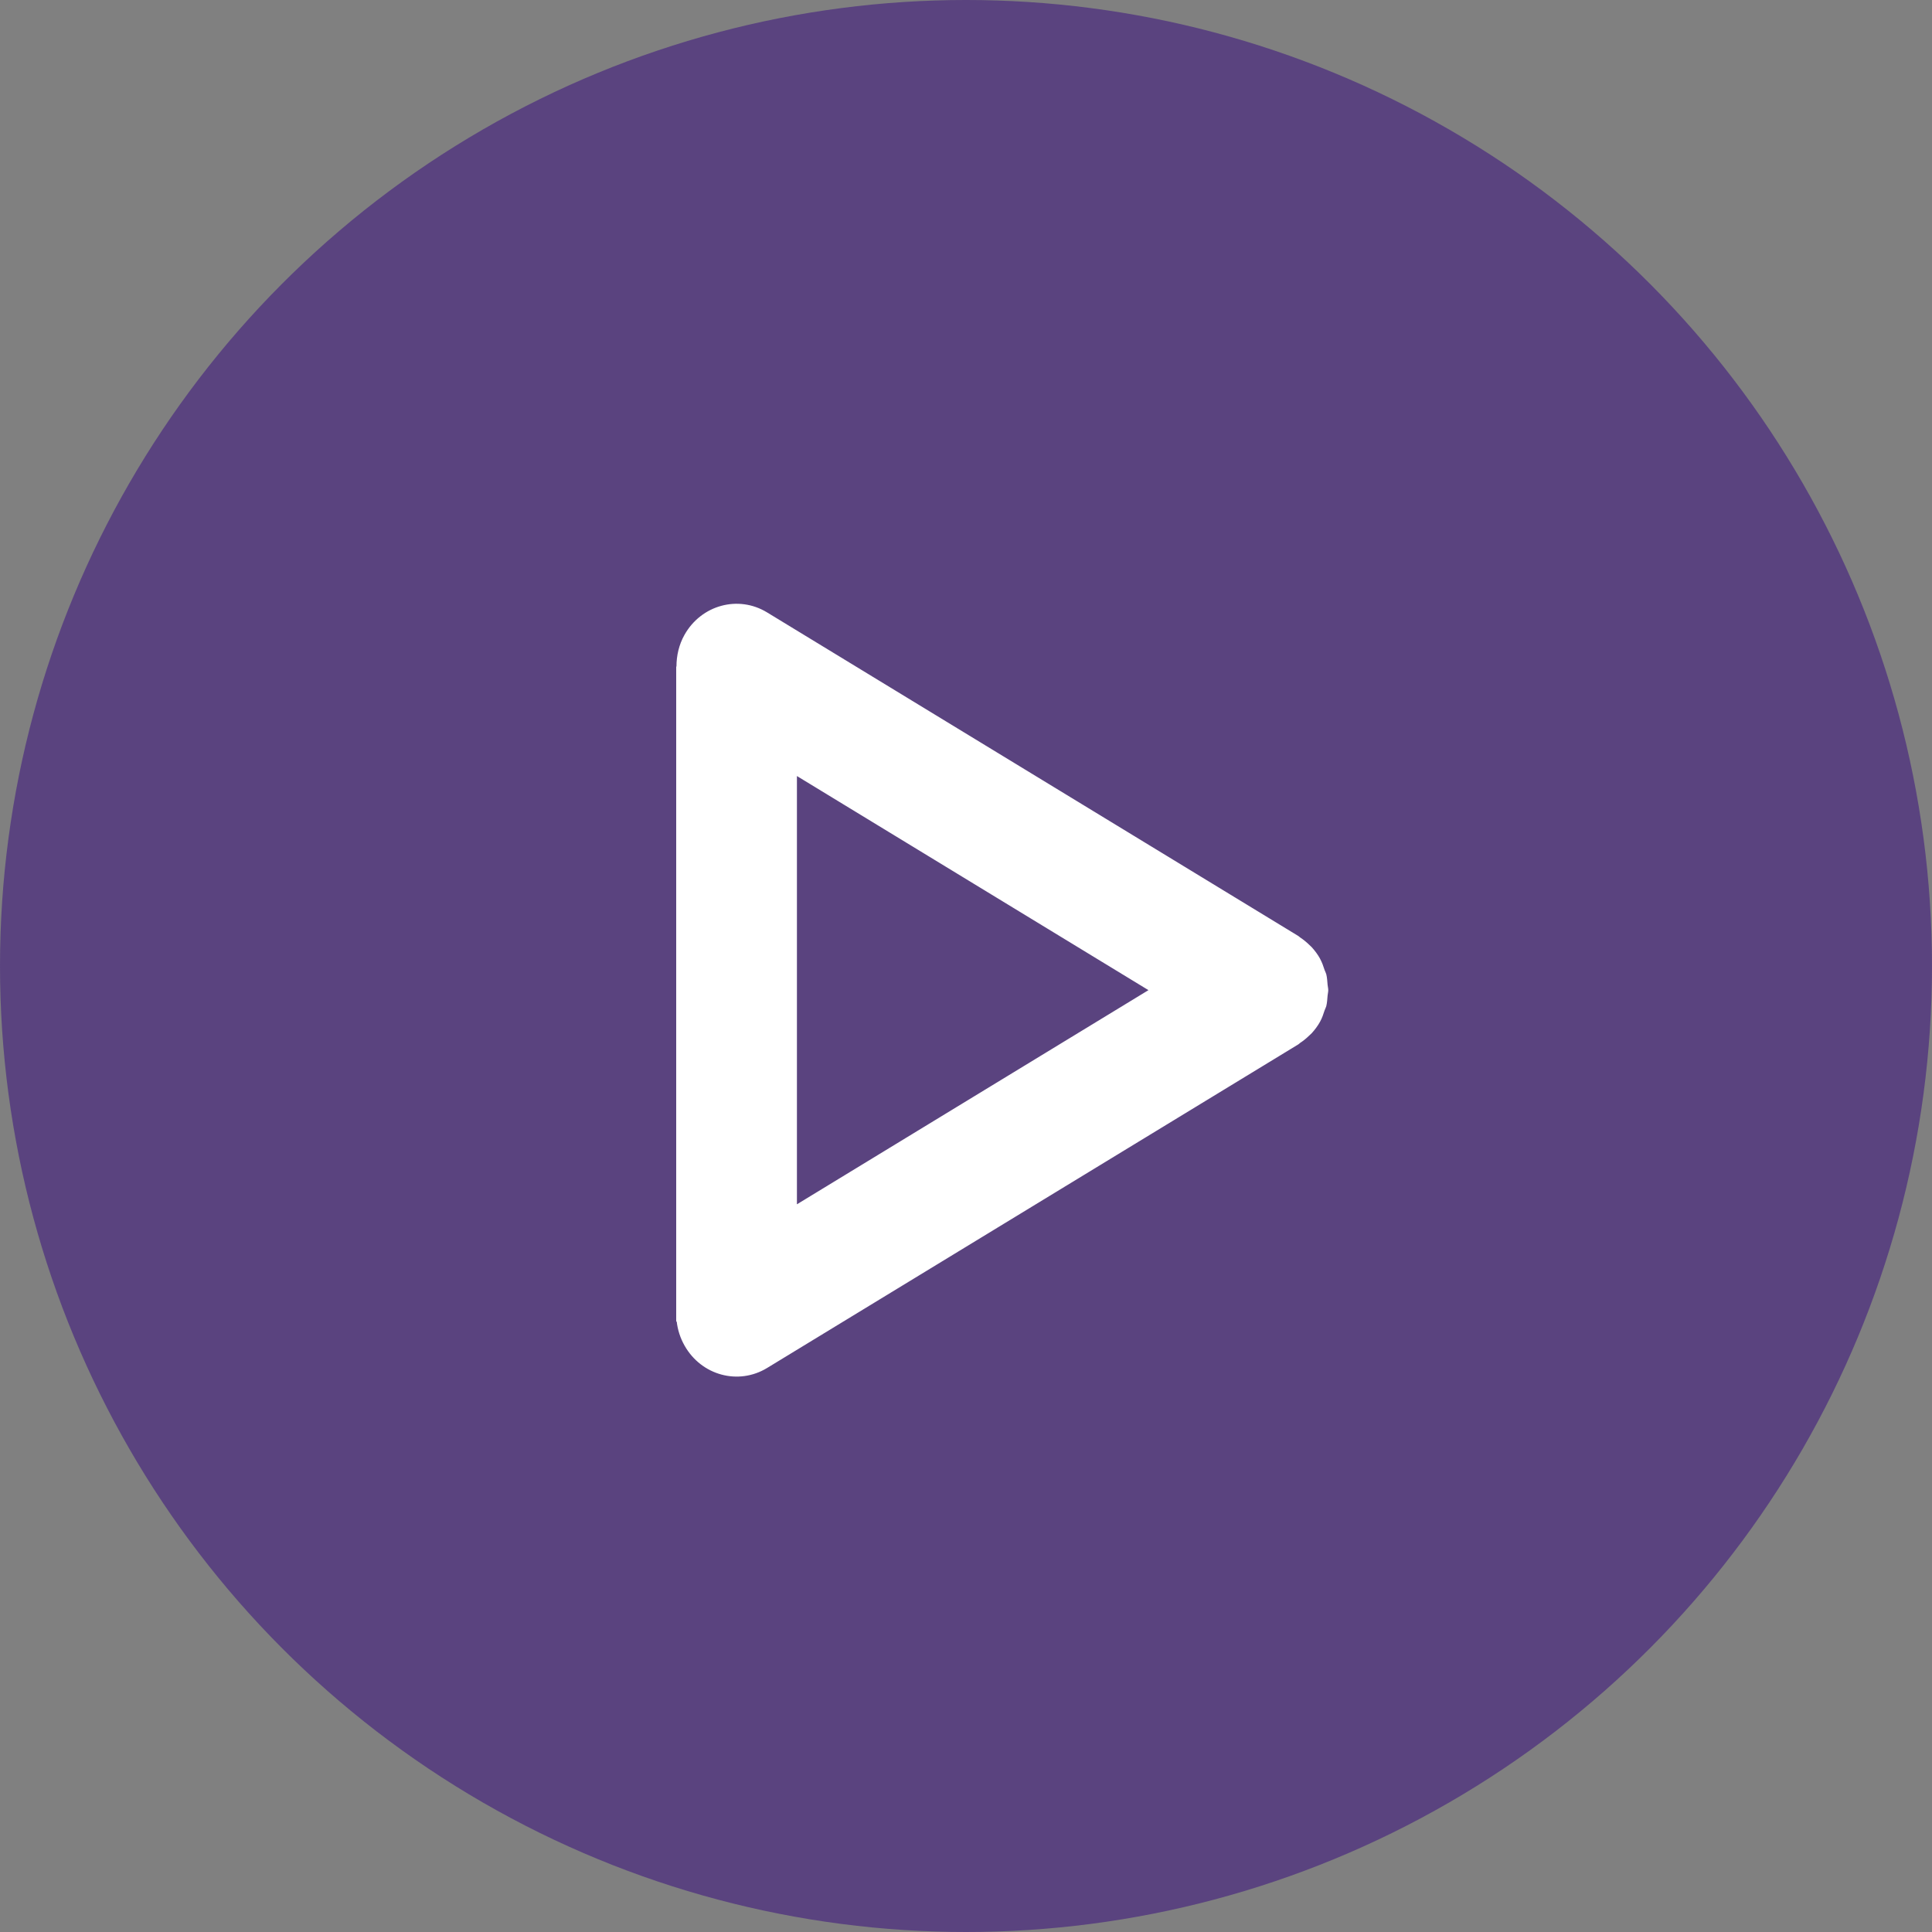
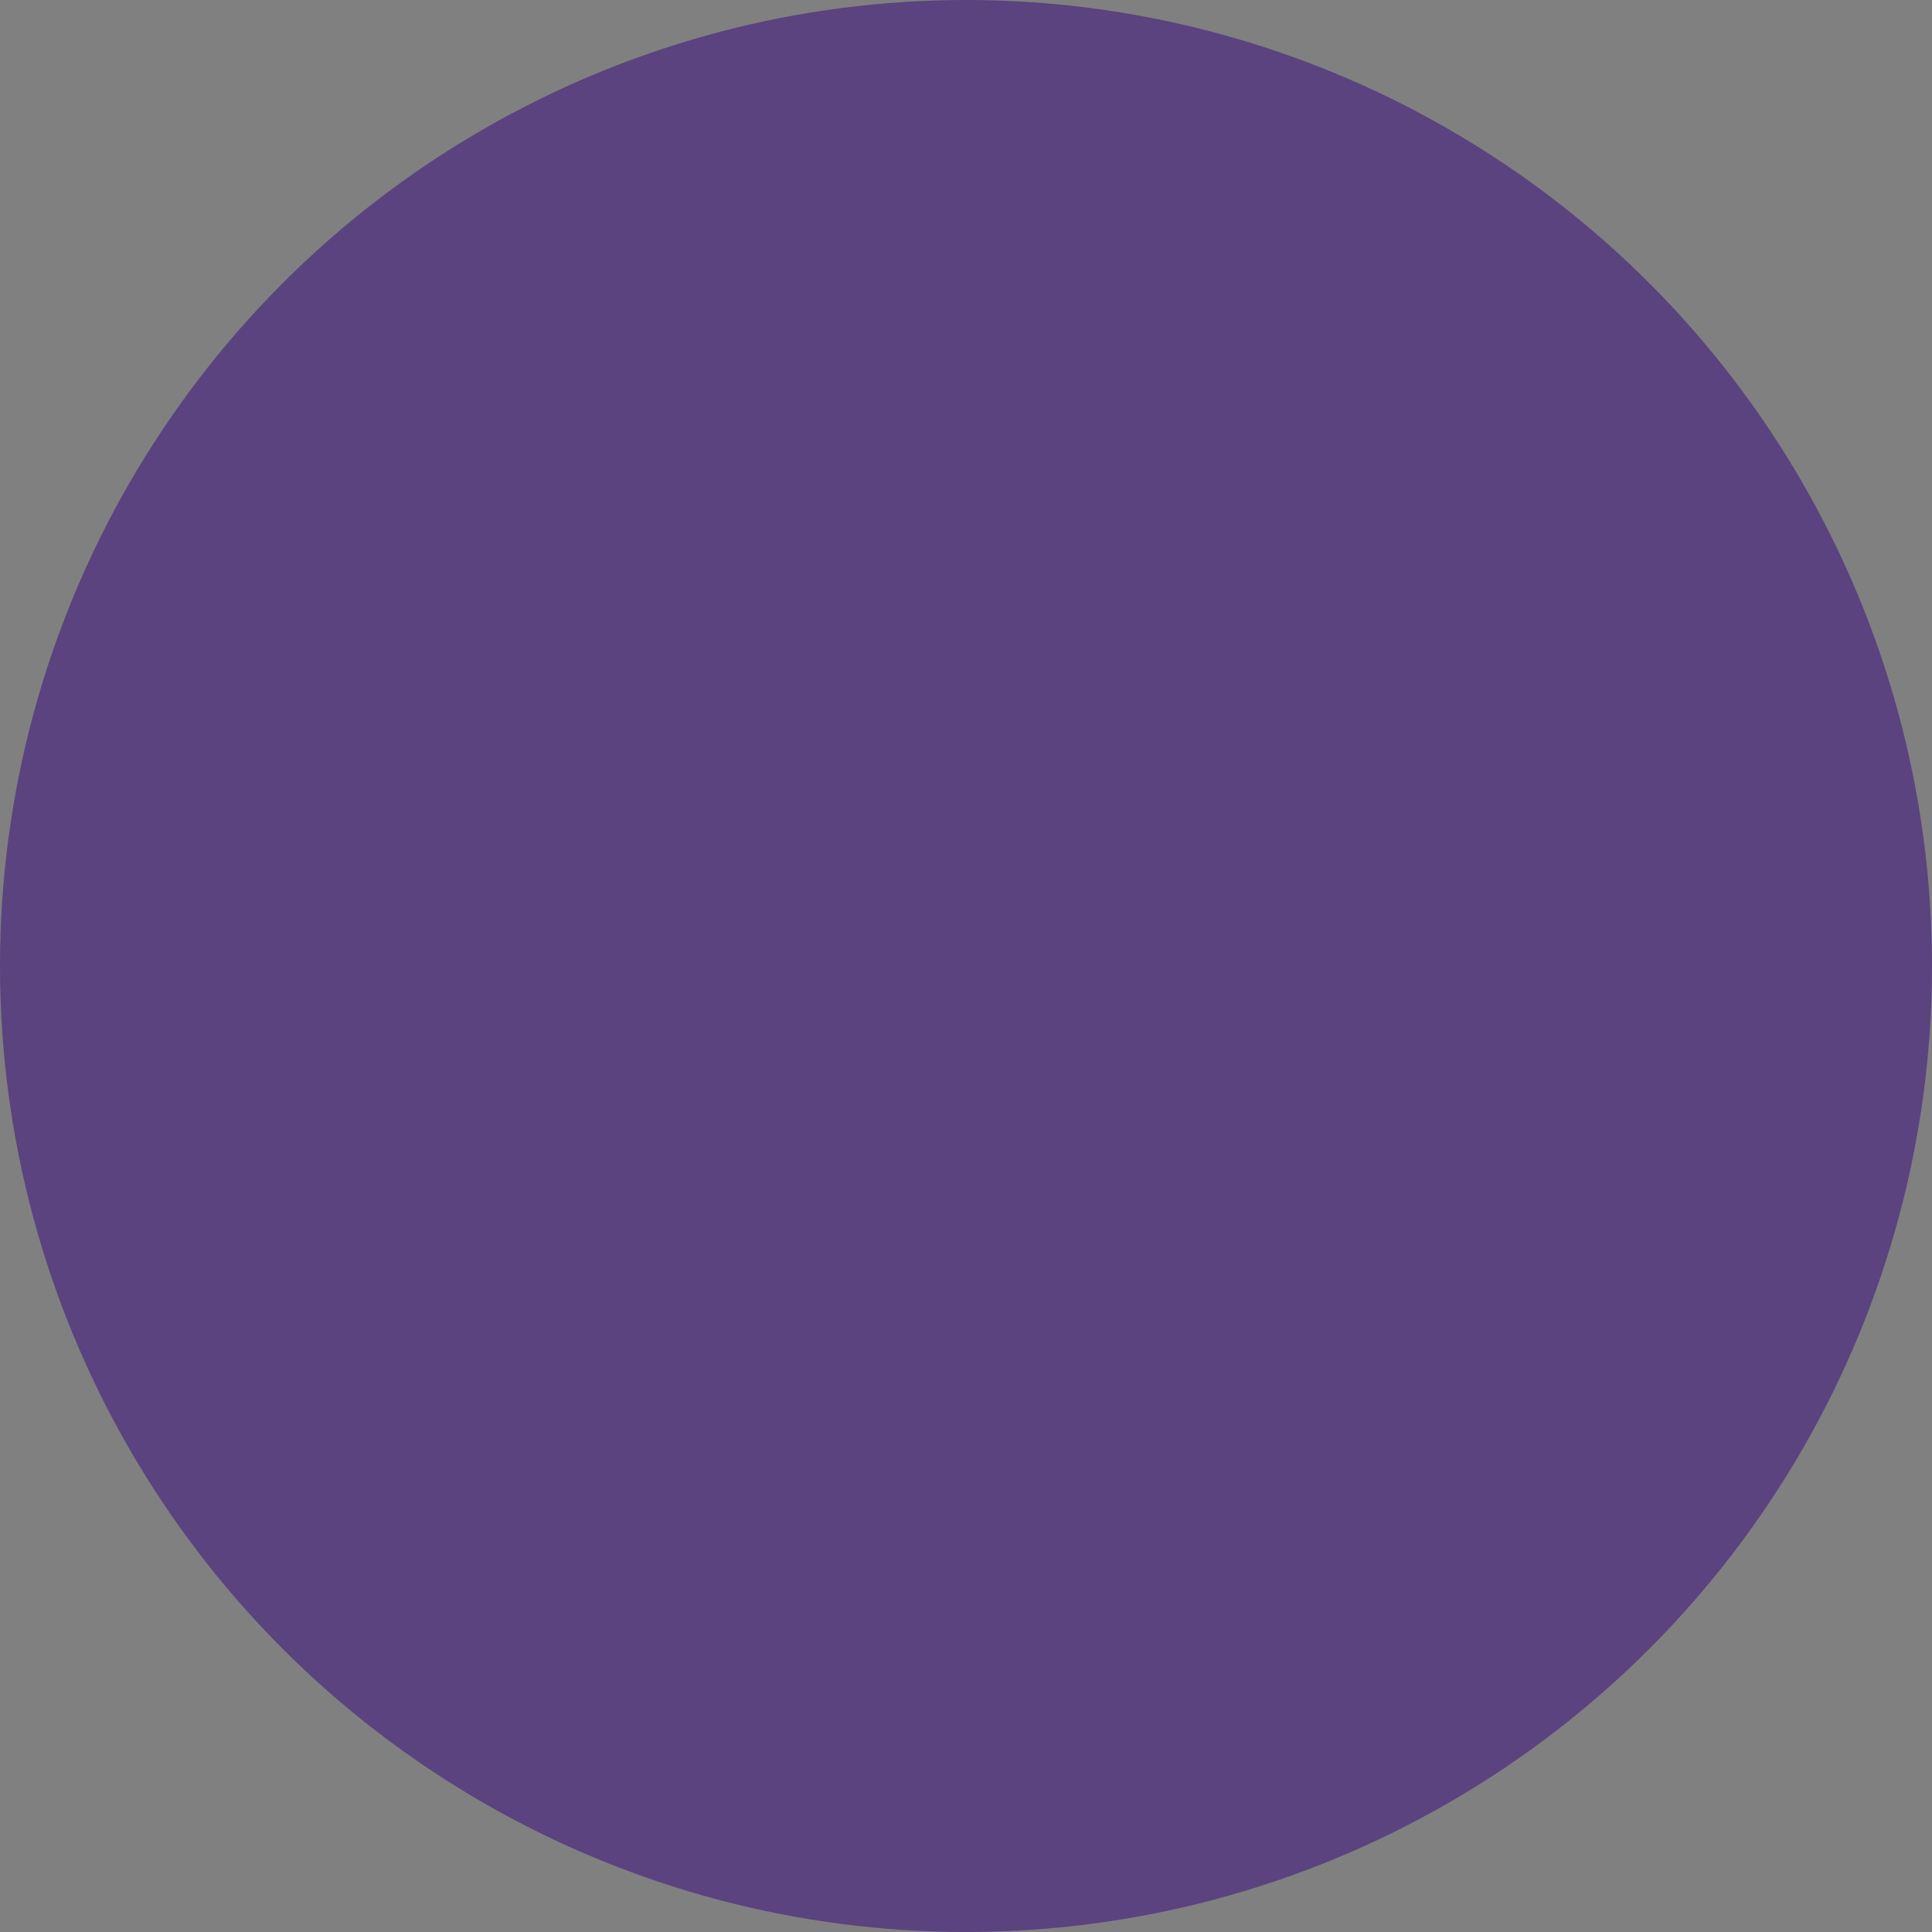
<svg xmlns="http://www.w3.org/2000/svg" width="80" height="80" viewBox="0 0 80 80">
  <rect x="0" y="0" width="80" height="80" fill="#808080" stroke="none" />
  <g fill="none" fill-rule="evenodd">
    <circle cx="40" cy="40" r="40" fill="#4A2A80" opacity=".7" />
-     <path fill="#FFF" d="M32.999 49.867V32.134L47.555 41 33 49.867zM55 41c0-.075-.021-.147-.027-.221-.013-.147-.02-.297-.055-.44-.015-.056-.047-.11-.067-.166-.051-.16-.106-.318-.186-.465l-.009-.02c-.096-.173-.213-.325-.338-.465-.034-.036-.072-.066-.105-.1-.118-.115-.244-.217-.378-.306-.026-.018-.045-.041-.072-.058l-21.999-13.4c-1.19-.727-2.723-.311-3.42.927-.233.414-.333.867-.333 1.314H28v27.122h.021c.04.342.145.679.323.993.697 1.239 2.23 1.655 3.42.93l21.999-13.401c.027-.016.046-.04.072-.059.134-.087.259-.19.376-.304.035-.035.073-.065.107-.101.126-.14.242-.292.338-.465.004-.005.005-.012.01-.018.08-.146.133-.305.184-.463.02-.059.053-.113.068-.17.035-.143.042-.293.055-.44.006-.074.027-.147.027-.22V41z" />
  </g>
</svg>